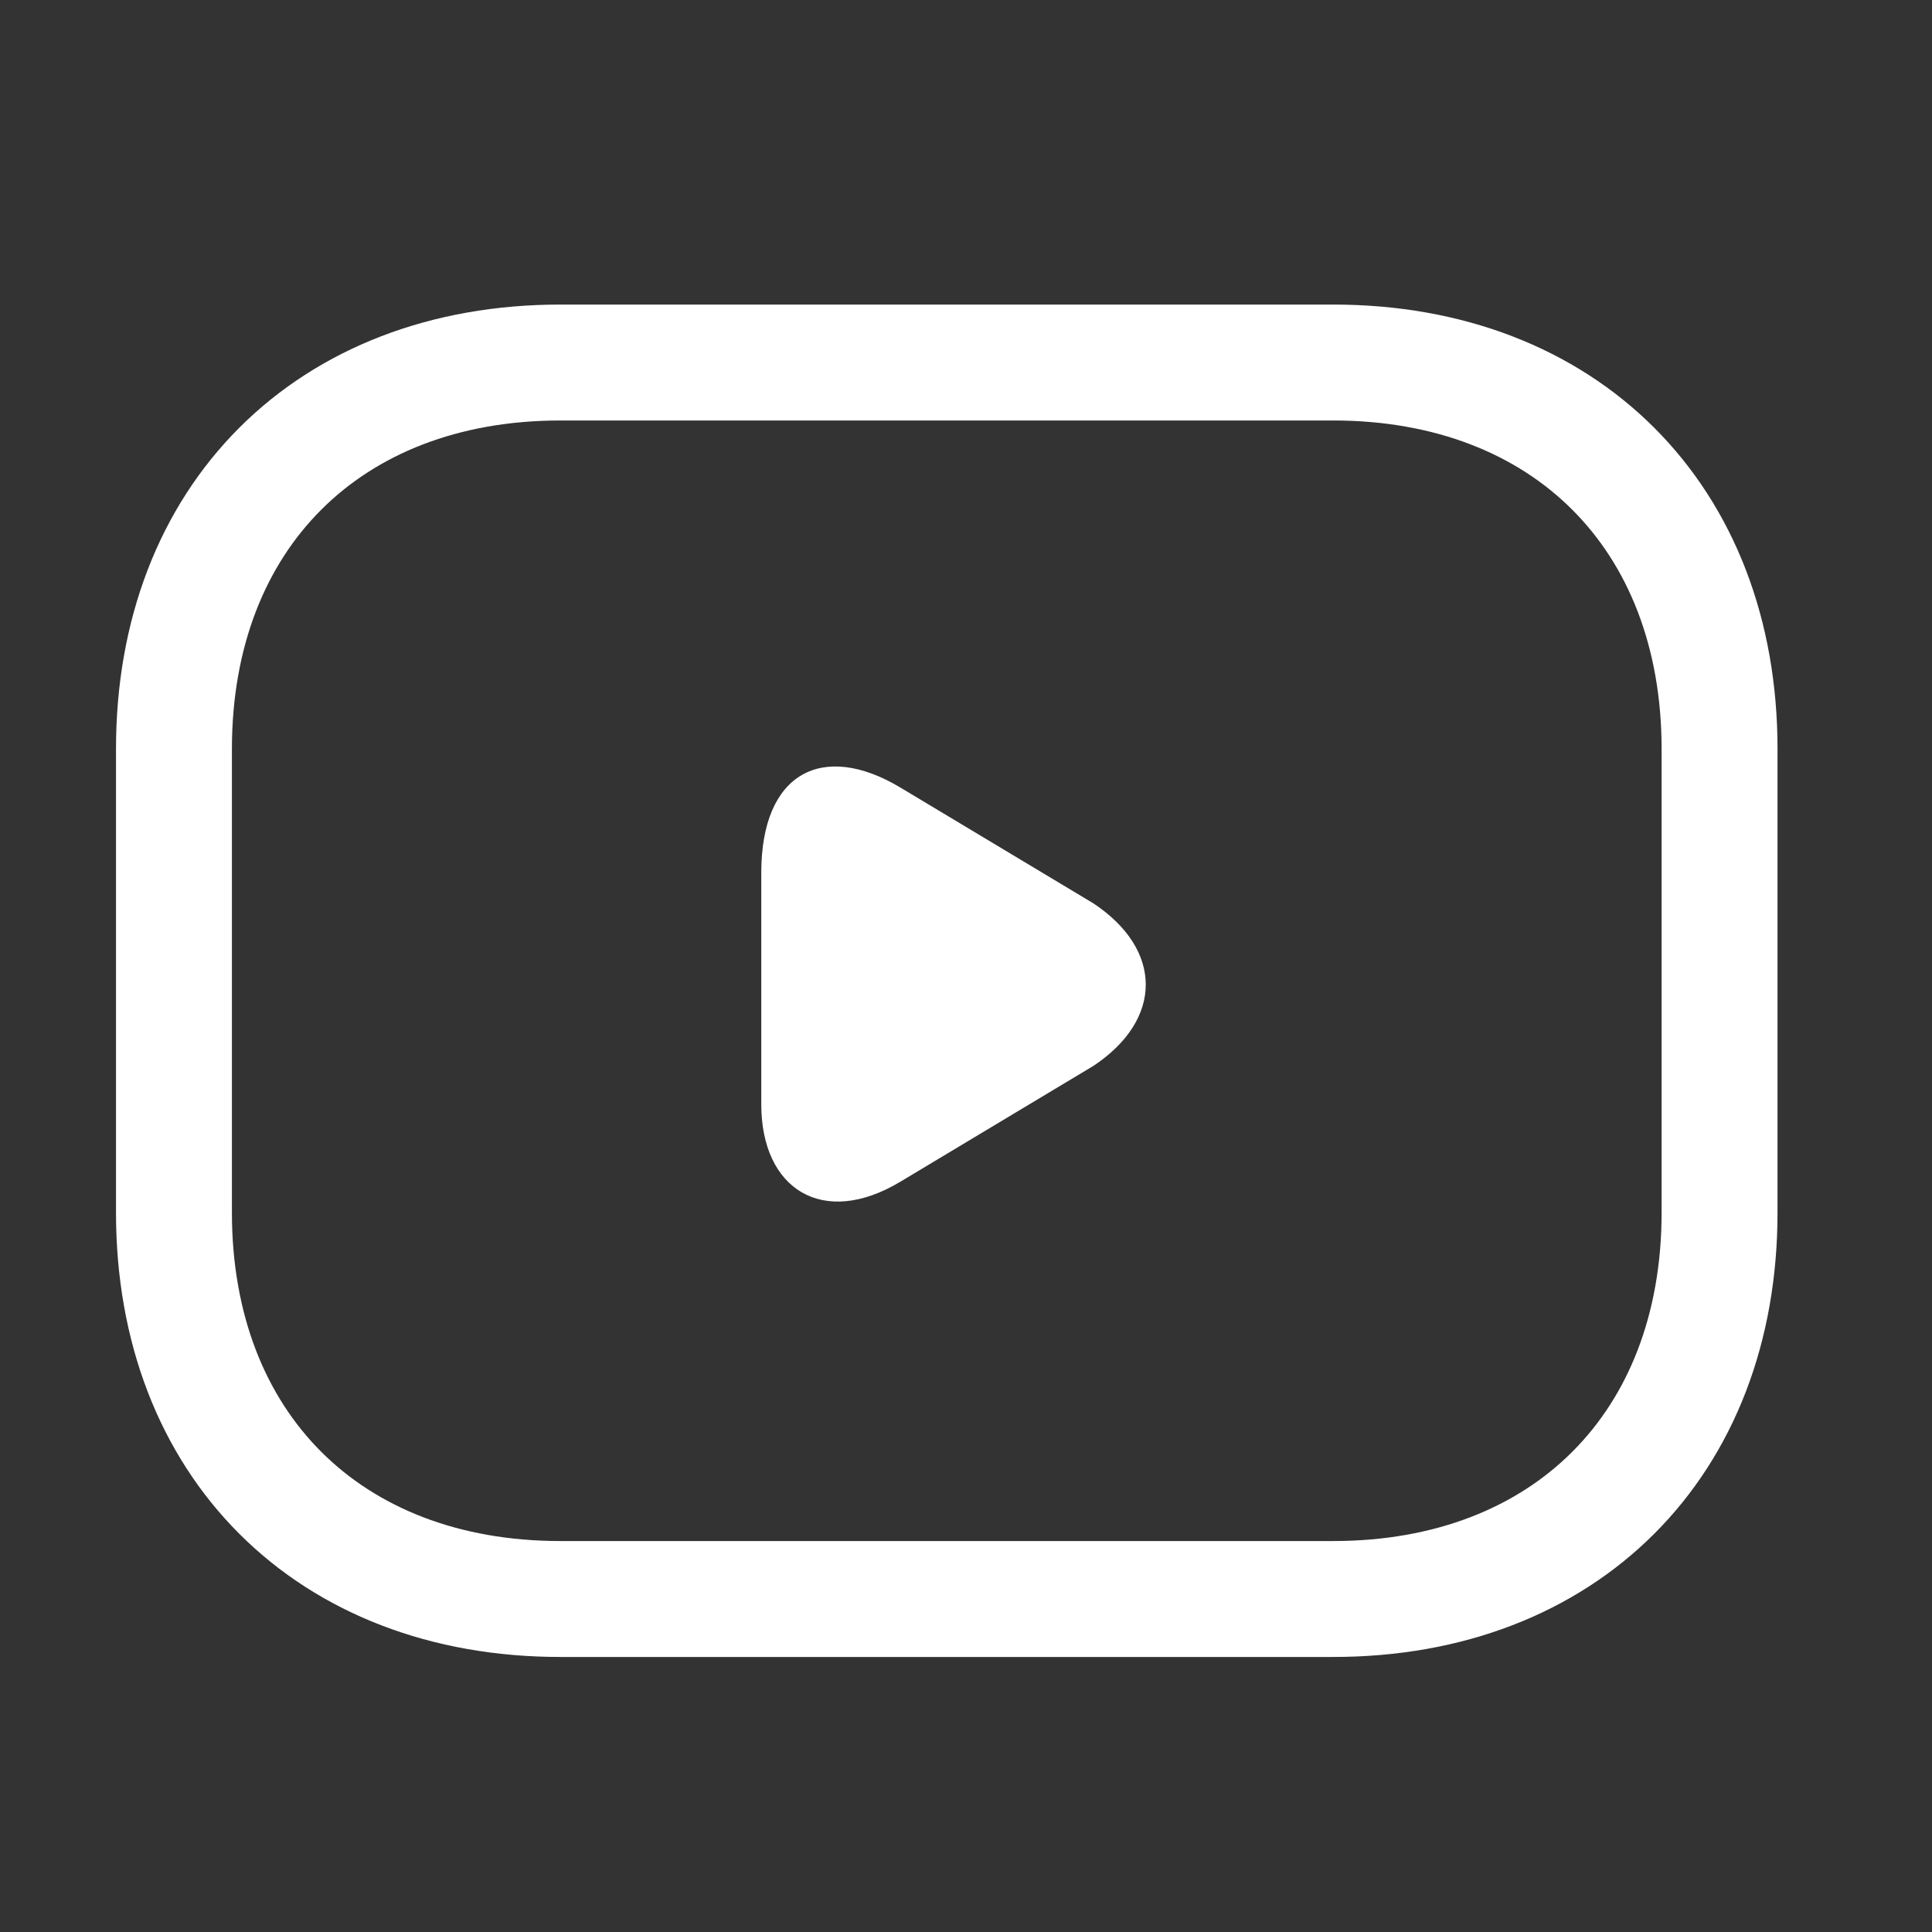
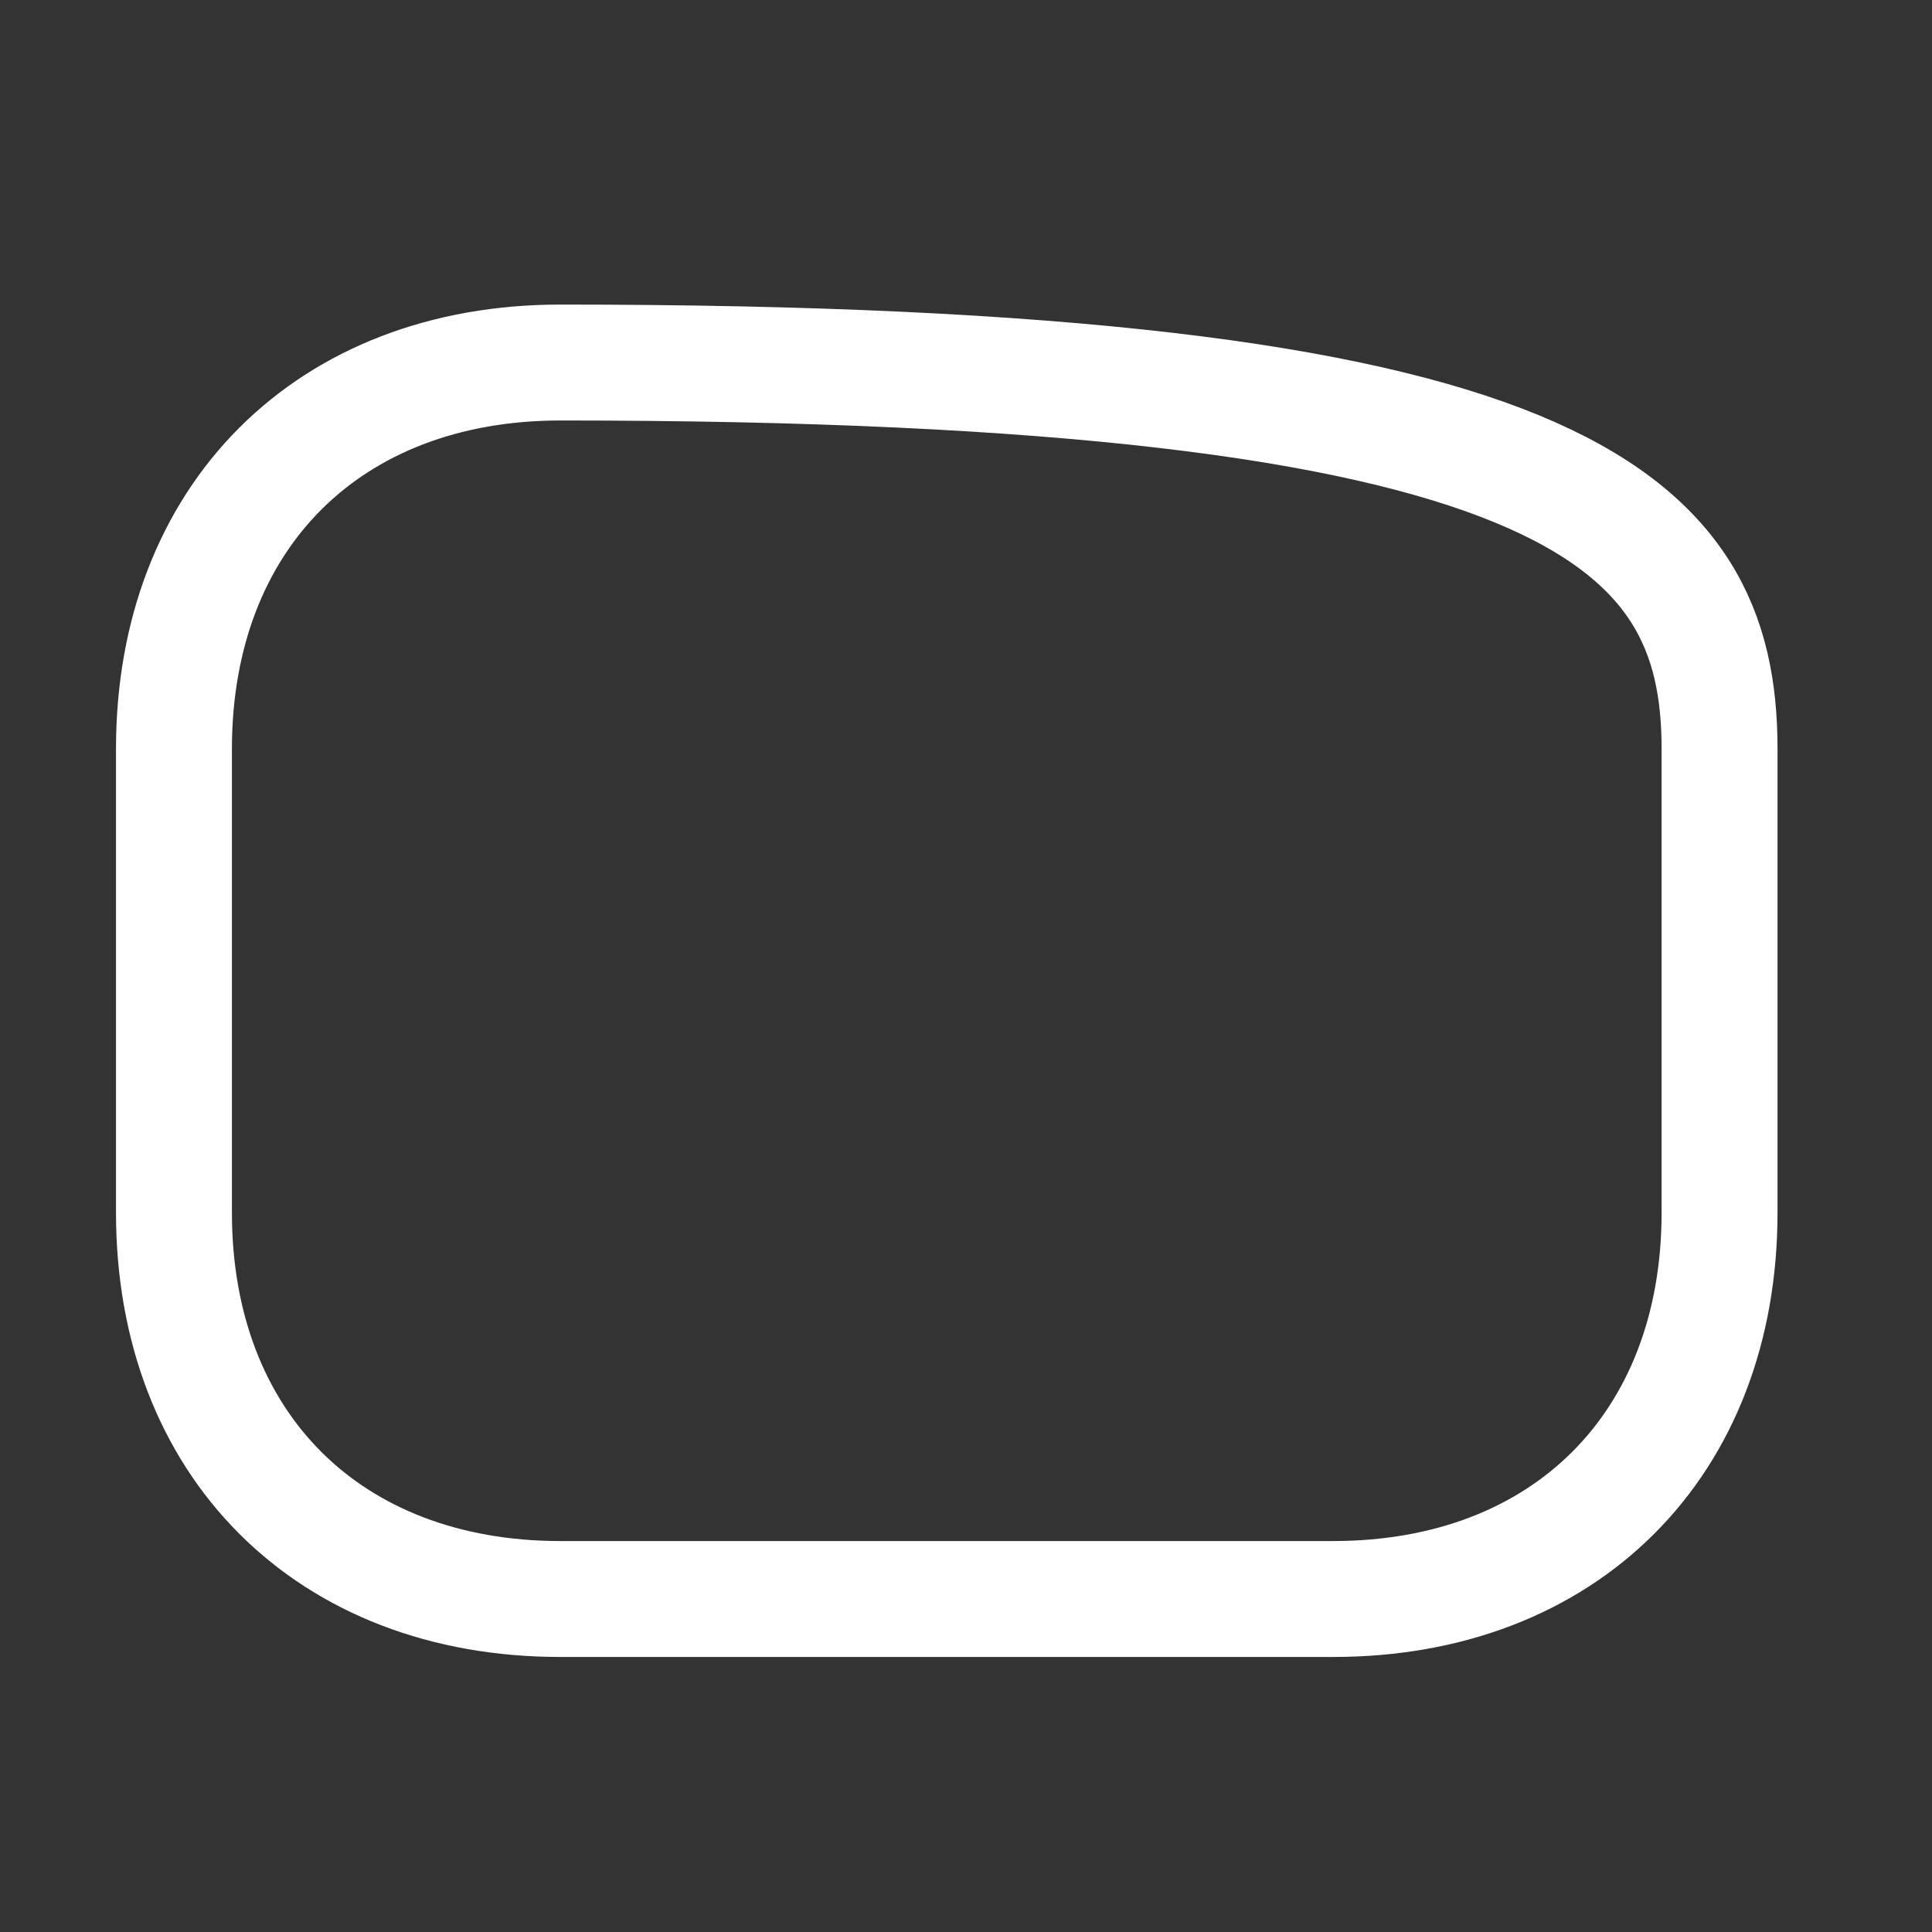
<svg xmlns="http://www.w3.org/2000/svg" width="25" height="25" viewBox="0 0 25 25" fill="none">
  <rect x="0" y="0" width="25" height="25" fill="#333333" stroke="none" />
-   <path d="M17.251 20.691H7.251C4.251 20.691 2.251 18.691 2.251 15.691V9.691C2.251 6.691 4.251 4.691 7.251 4.691H17.251C20.251 4.691 22.251 6.691 22.251 9.691V15.691C22.251 18.691 20.251 20.691 17.251 20.691Z" stroke="white" stroke-width="1.5" stroke-miterlimit="10" stroke-linecap="round" stroke-linejoin="round" />
-   <path d="M11.651 10.191L14.151 11.691C15.051 12.291 15.051 13.191 14.151 13.791L11.651 15.291C10.651 15.892 9.851 15.392 9.851 14.291V11.291C9.851 9.991 10.651 9.591 11.651 10.191Z" fill="white" />
+   <path d="M17.251 20.691H7.251C4.251 20.691 2.251 18.691 2.251 15.691V9.691C2.251 6.691 4.251 4.691 7.251 4.691C20.251 4.691 22.251 6.691 22.251 9.691V15.691C22.251 18.691 20.251 20.691 17.251 20.691Z" stroke="white" stroke-width="1.5" stroke-miterlimit="10" stroke-linecap="round" stroke-linejoin="round" />
</svg>